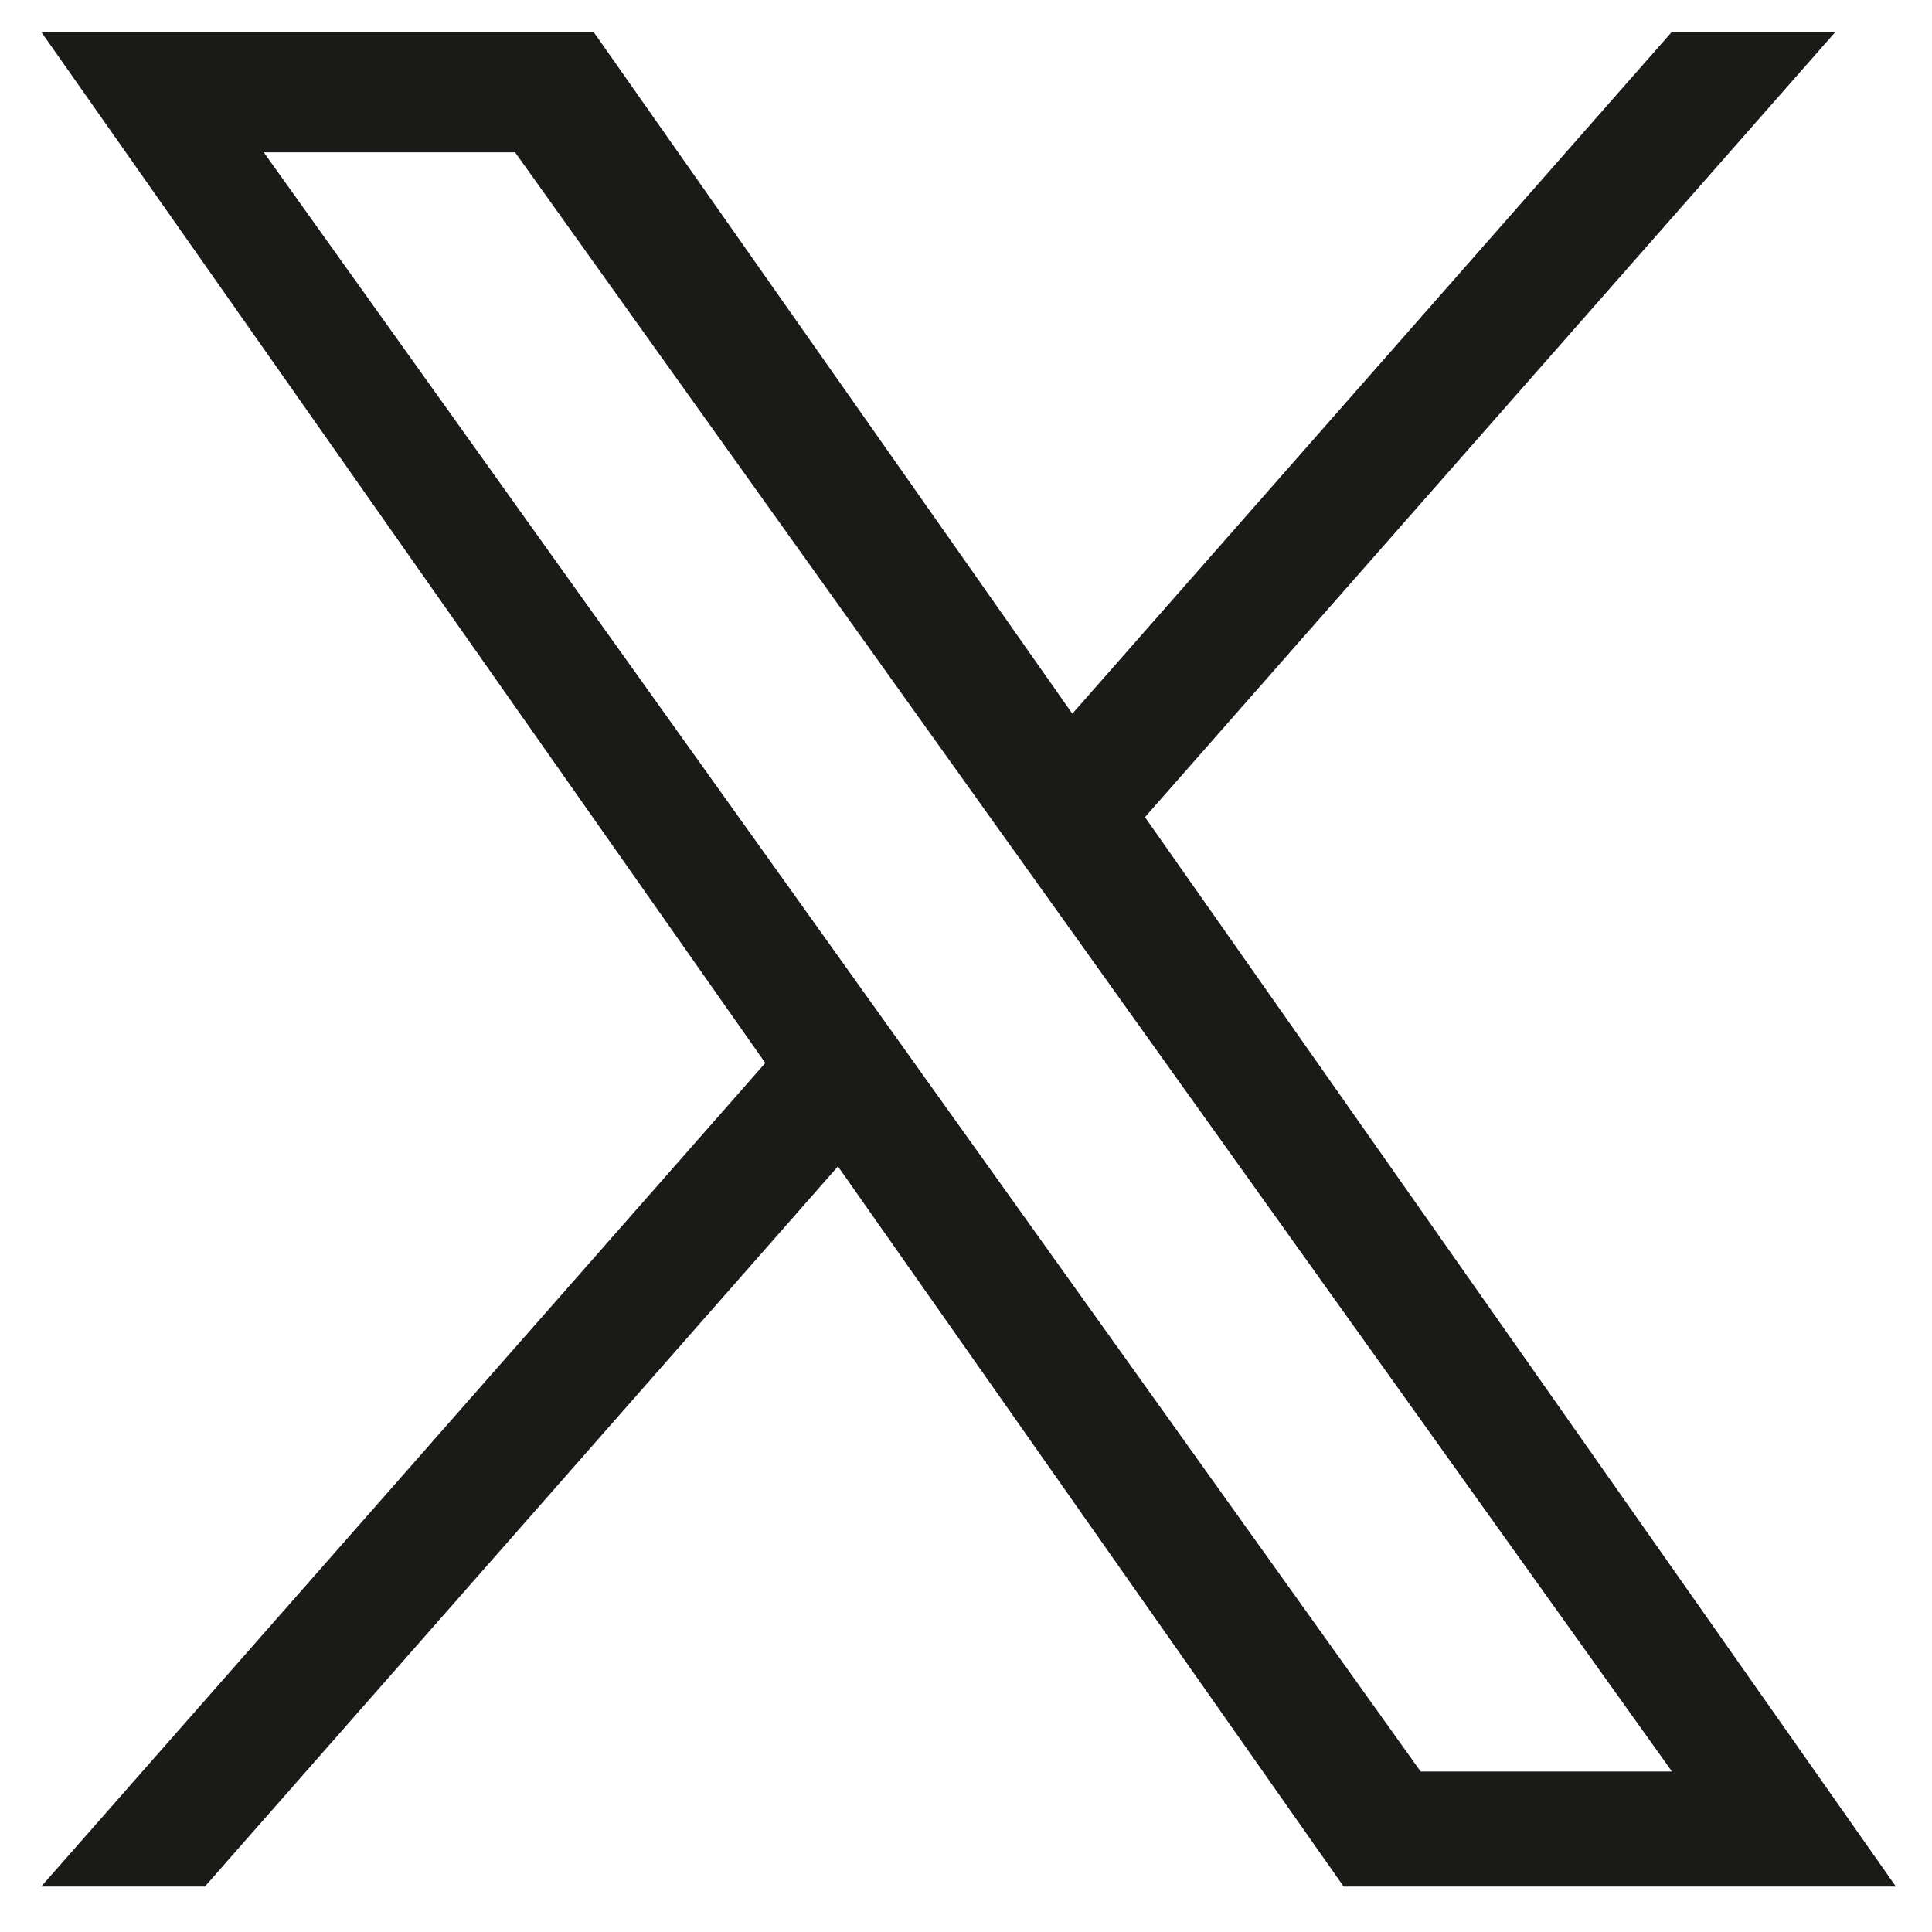
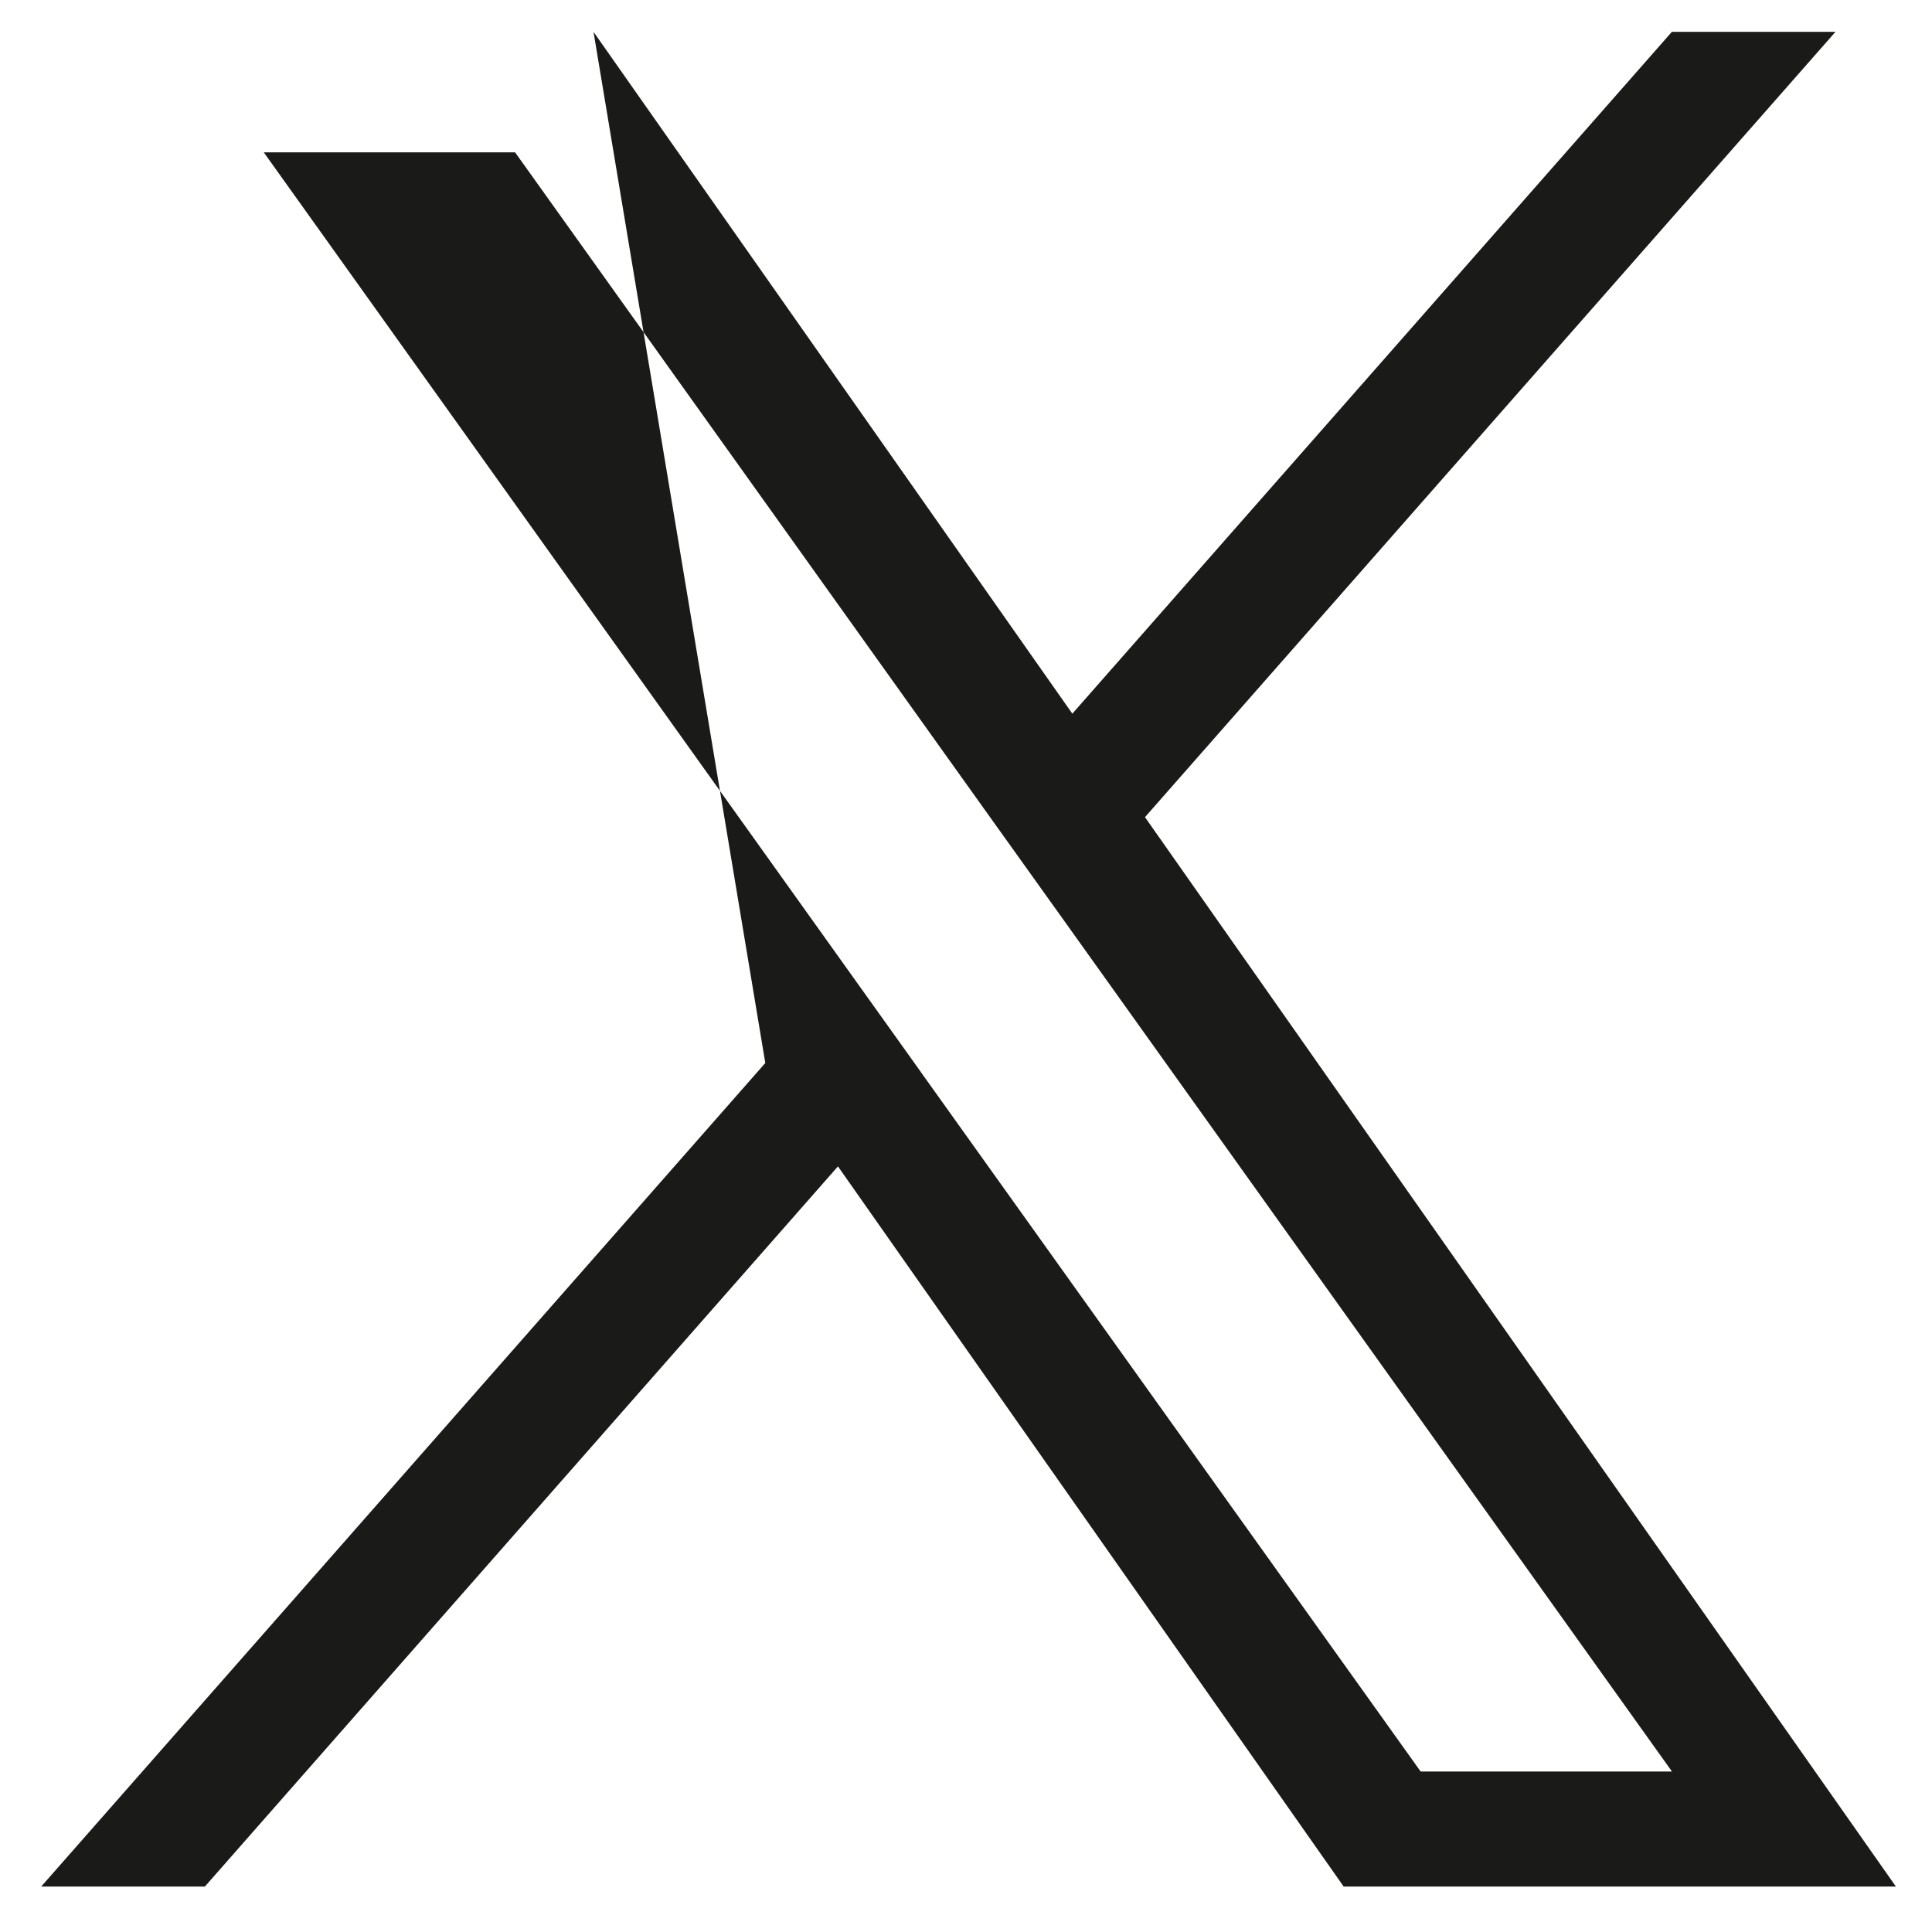
<svg xmlns="http://www.w3.org/2000/svg" width="25" height="25" viewBox="0 0 25 25" fill="none">
-   <path d="M14.816 10.574L23.751 0.412H21.634L13.876 9.235L7.68 0.412H0.533L9.903 13.755L0.533 24.412H2.651L10.843 15.093L17.387 24.412H24.533L14.816 10.574H14.816ZM11.916 13.872L10.967 12.544L3.413 1.971H6.665L12.761 10.504L13.711 11.832L21.635 22.923H18.383L11.916 13.873V13.872Z" fill="#1A1A19" />
+   <path d="M14.816 10.574L23.751 0.412H21.634L13.876 9.235L7.68 0.412L9.903 13.755L0.533 24.412H2.651L10.843 15.093L17.387 24.412H24.533L14.816 10.574H14.816ZM11.916 13.872L10.967 12.544L3.413 1.971H6.665L12.761 10.504L13.711 11.832L21.635 22.923H18.383L11.916 13.873V13.872Z" fill="#1A1A19" />
</svg>